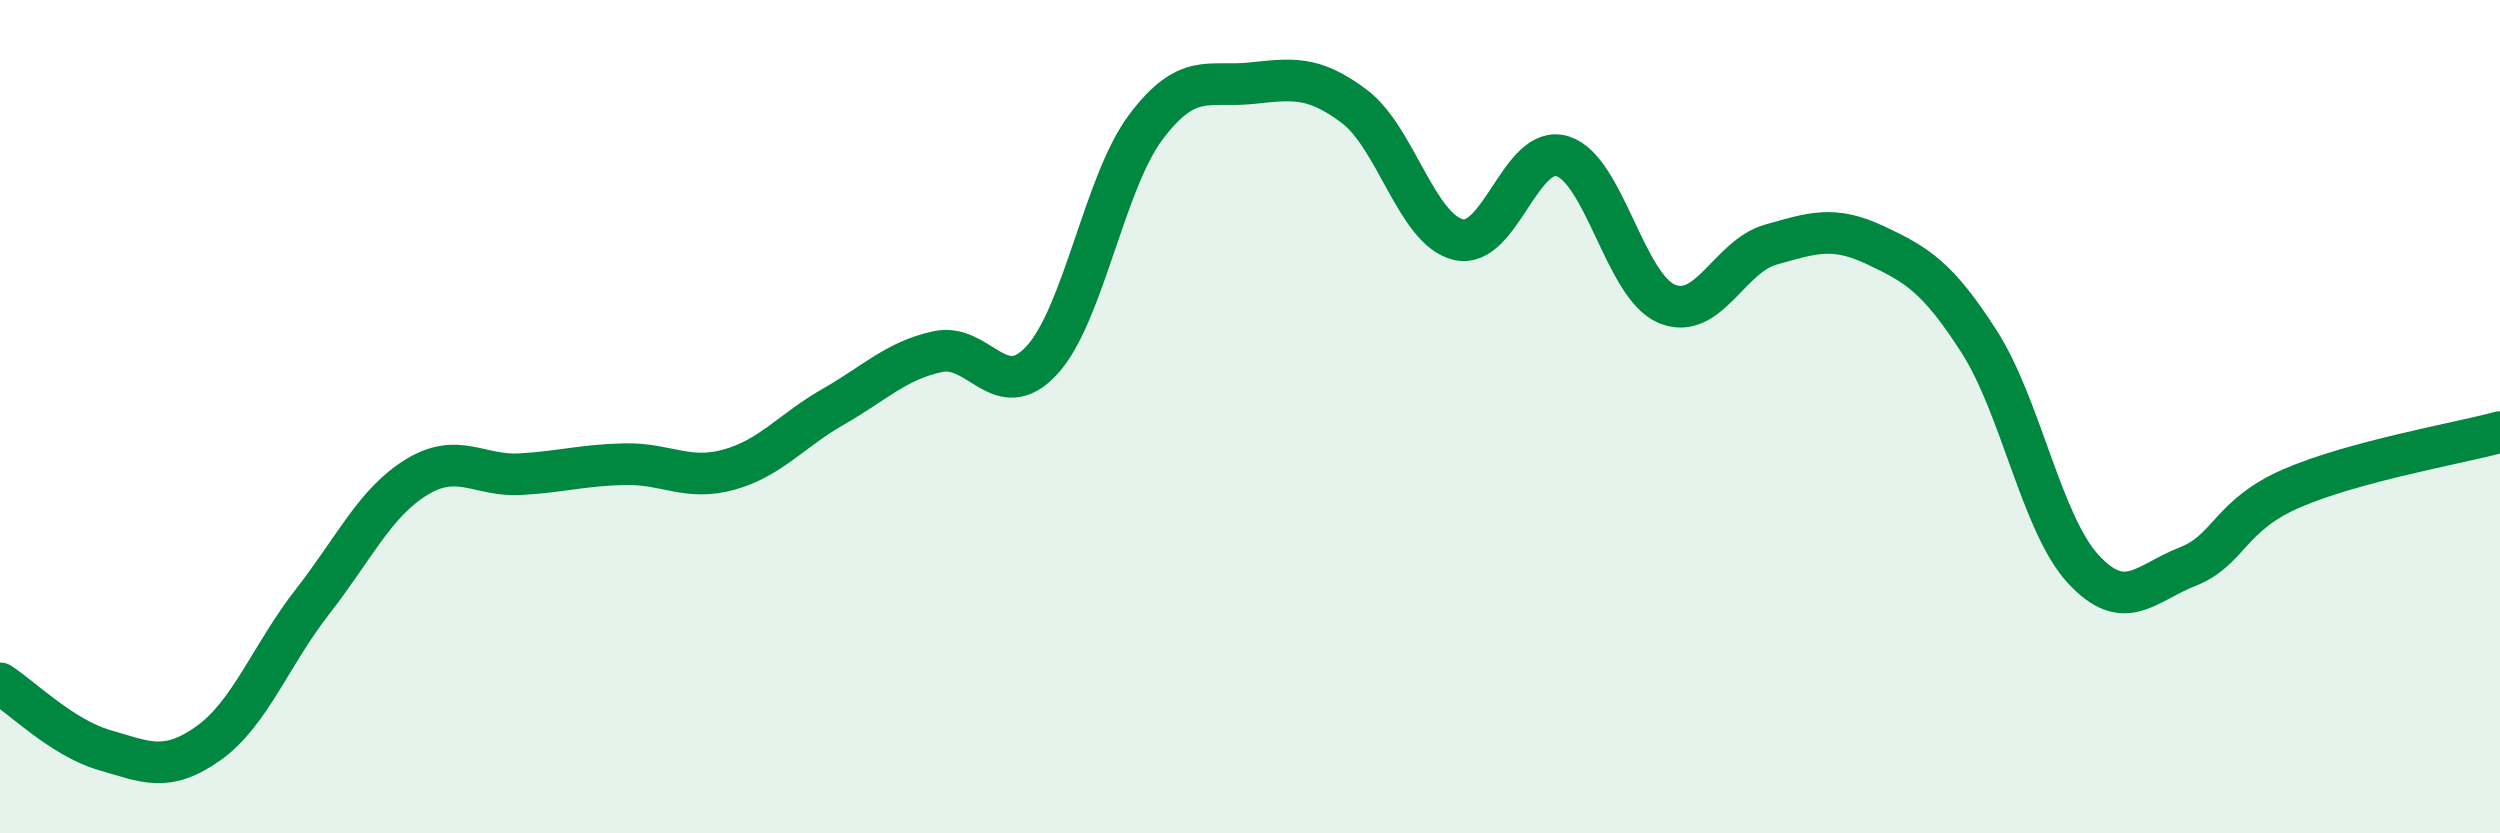
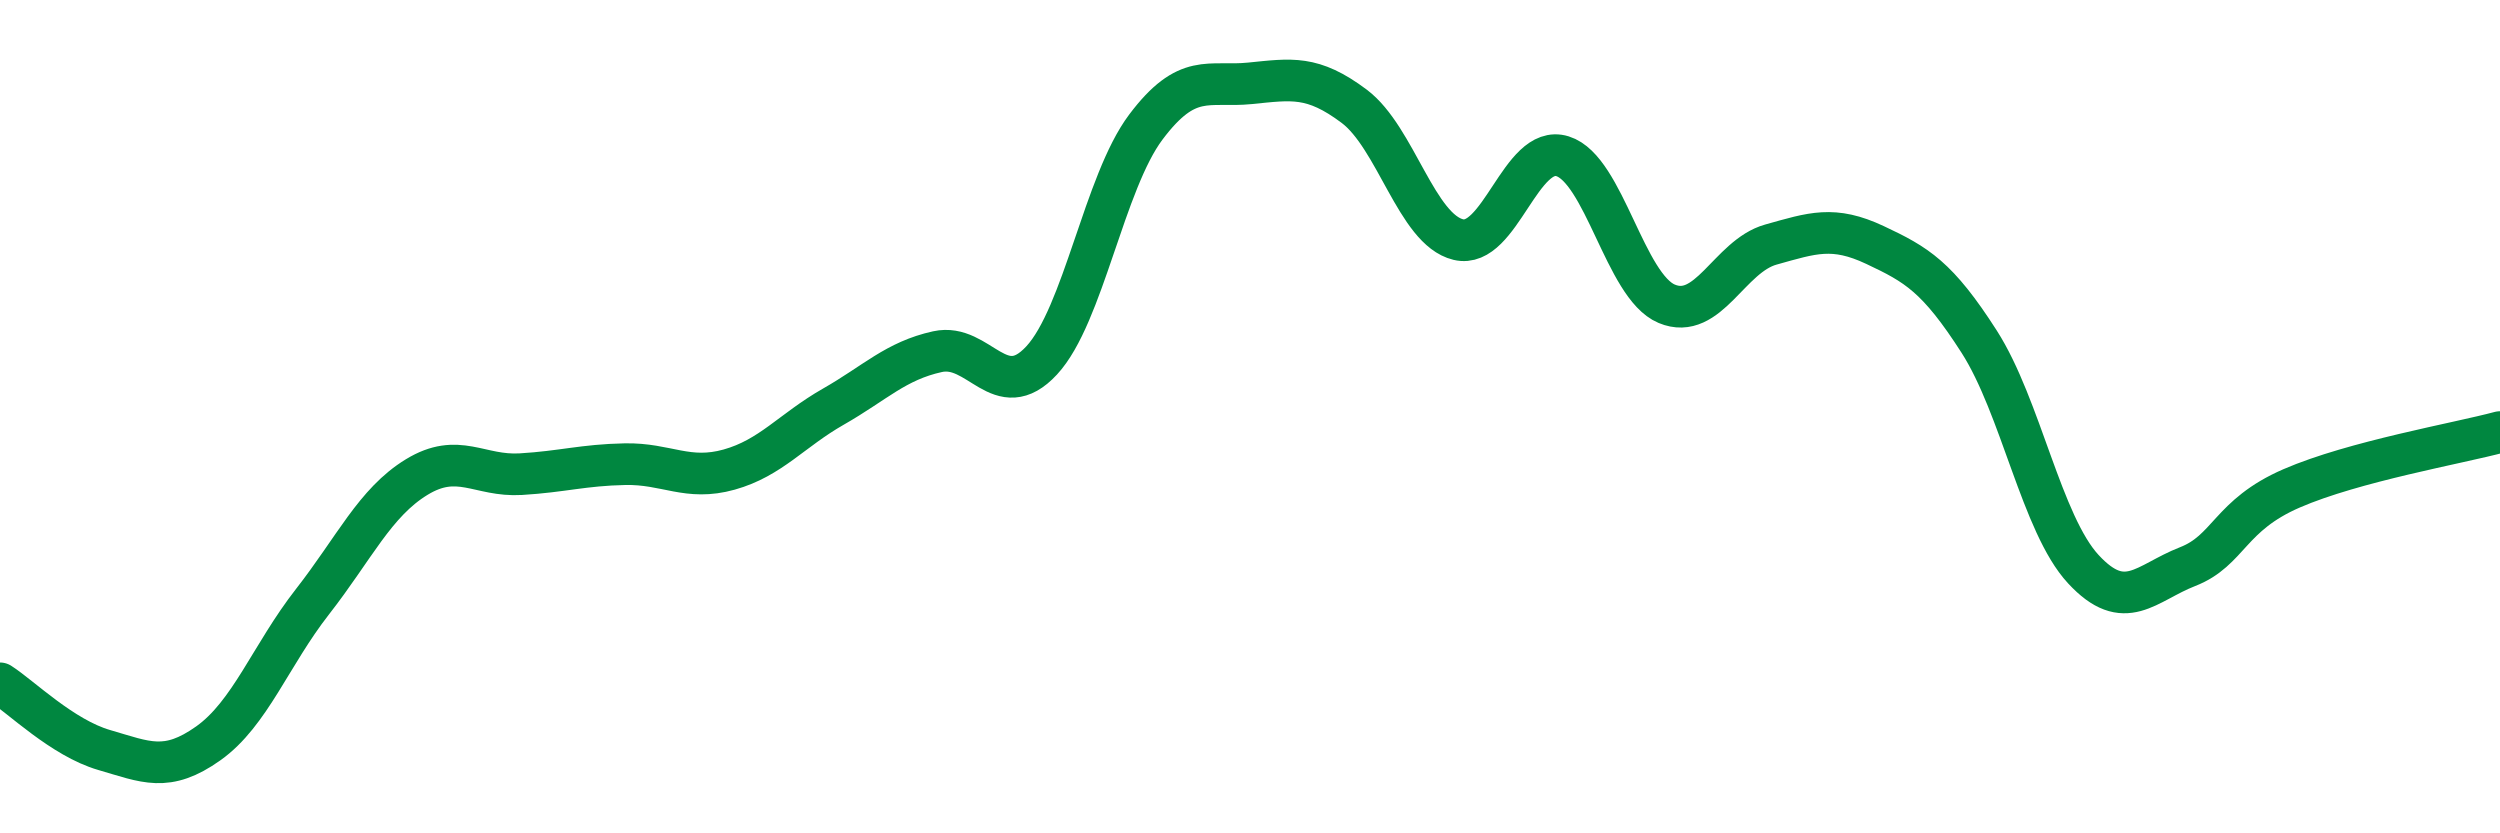
<svg xmlns="http://www.w3.org/2000/svg" width="60" height="20" viewBox="0 0 60 20">
-   <path d="M 0,16.4 C 0.5,16.72 1.5,17.71 2.5,18 C 3.5,18.29 4,18.55 5,17.84 C 6,17.13 6.5,15.72 7.5,14.44 C 8.5,13.16 9,12.06 10,11.45 C 11,10.84 11.5,11.44 12.5,11.38 C 13.5,11.32 14,11.16 15,11.14 C 16,11.12 16.5,11.55 17.5,11.27 C 18.5,10.99 19,10.33 20,9.76 C 21,9.19 21.5,8.66 22.5,8.44 C 23.5,8.22 24,9.73 25,8.65 C 26,7.57 26.5,4.38 27.5,3.05 C 28.5,1.72 29,2.1 30,2 C 31,1.9 31.5,1.8 32.5,2.55 C 33.5,3.3 34,5.51 35,5.75 C 36,5.99 36.5,3.44 37.5,3.75 C 38.5,4.06 39,6.87 40,7.29 C 41,7.71 41.5,6.15 42.5,5.87 C 43.5,5.59 44,5.41 45,5.88 C 46,6.35 46.5,6.64 47.5,8.2 C 48.5,9.76 49,12.58 50,13.66 C 51,14.74 51.5,13.99 52.5,13.6 C 53.5,13.21 53.5,12.37 55,11.72 C 56.5,11.07 59,10.64 60,10.37L60 20L0 20Z" fill="#008740" opacity="0.1" stroke-linecap="round" stroke-linejoin="round" />
  <path d="M 0,16.4 C 0.5,16.72 1.5,17.71 2.5,18 C 3.5,18.29 4,18.55 5,17.84 C 6,17.13 6.5,15.72 7.5,14.44 C 8.5,13.16 9,12.06 10,11.45 C 11,10.84 11.5,11.44 12.5,11.38 C 13.5,11.32 14,11.16 15,11.14 C 16,11.12 16.5,11.55 17.5,11.27 C 18.5,10.99 19,10.33 20,9.76 C 21,9.19 21.5,8.66 22.5,8.44 C 23.5,8.22 24,9.73 25,8.65 C 26,7.57 26.5,4.38 27.5,3.05 C 28.5,1.72 29,2.1 30,2 C 31,1.9 31.5,1.8 32.5,2.55 C 33.5,3.3 34,5.51 35,5.75 C 36,5.99 36.5,3.44 37.5,3.75 C 38.5,4.06 39,6.87 40,7.29 C 41,7.71 41.5,6.15 42.5,5.87 C 43.5,5.59 44,5.41 45,5.88 C 46,6.35 46.5,6.64 47.5,8.2 C 48.5,9.76 49,12.58 50,13.66 C 51,14.74 51.5,13.99 52.5,13.6 C 53.5,13.21 53.5,12.37 55,11.72 C 56.5,11.07 59,10.64 60,10.37" stroke="#008740" stroke-width="1" fill="none" stroke-linecap="round" stroke-linejoin="round" />
</svg>